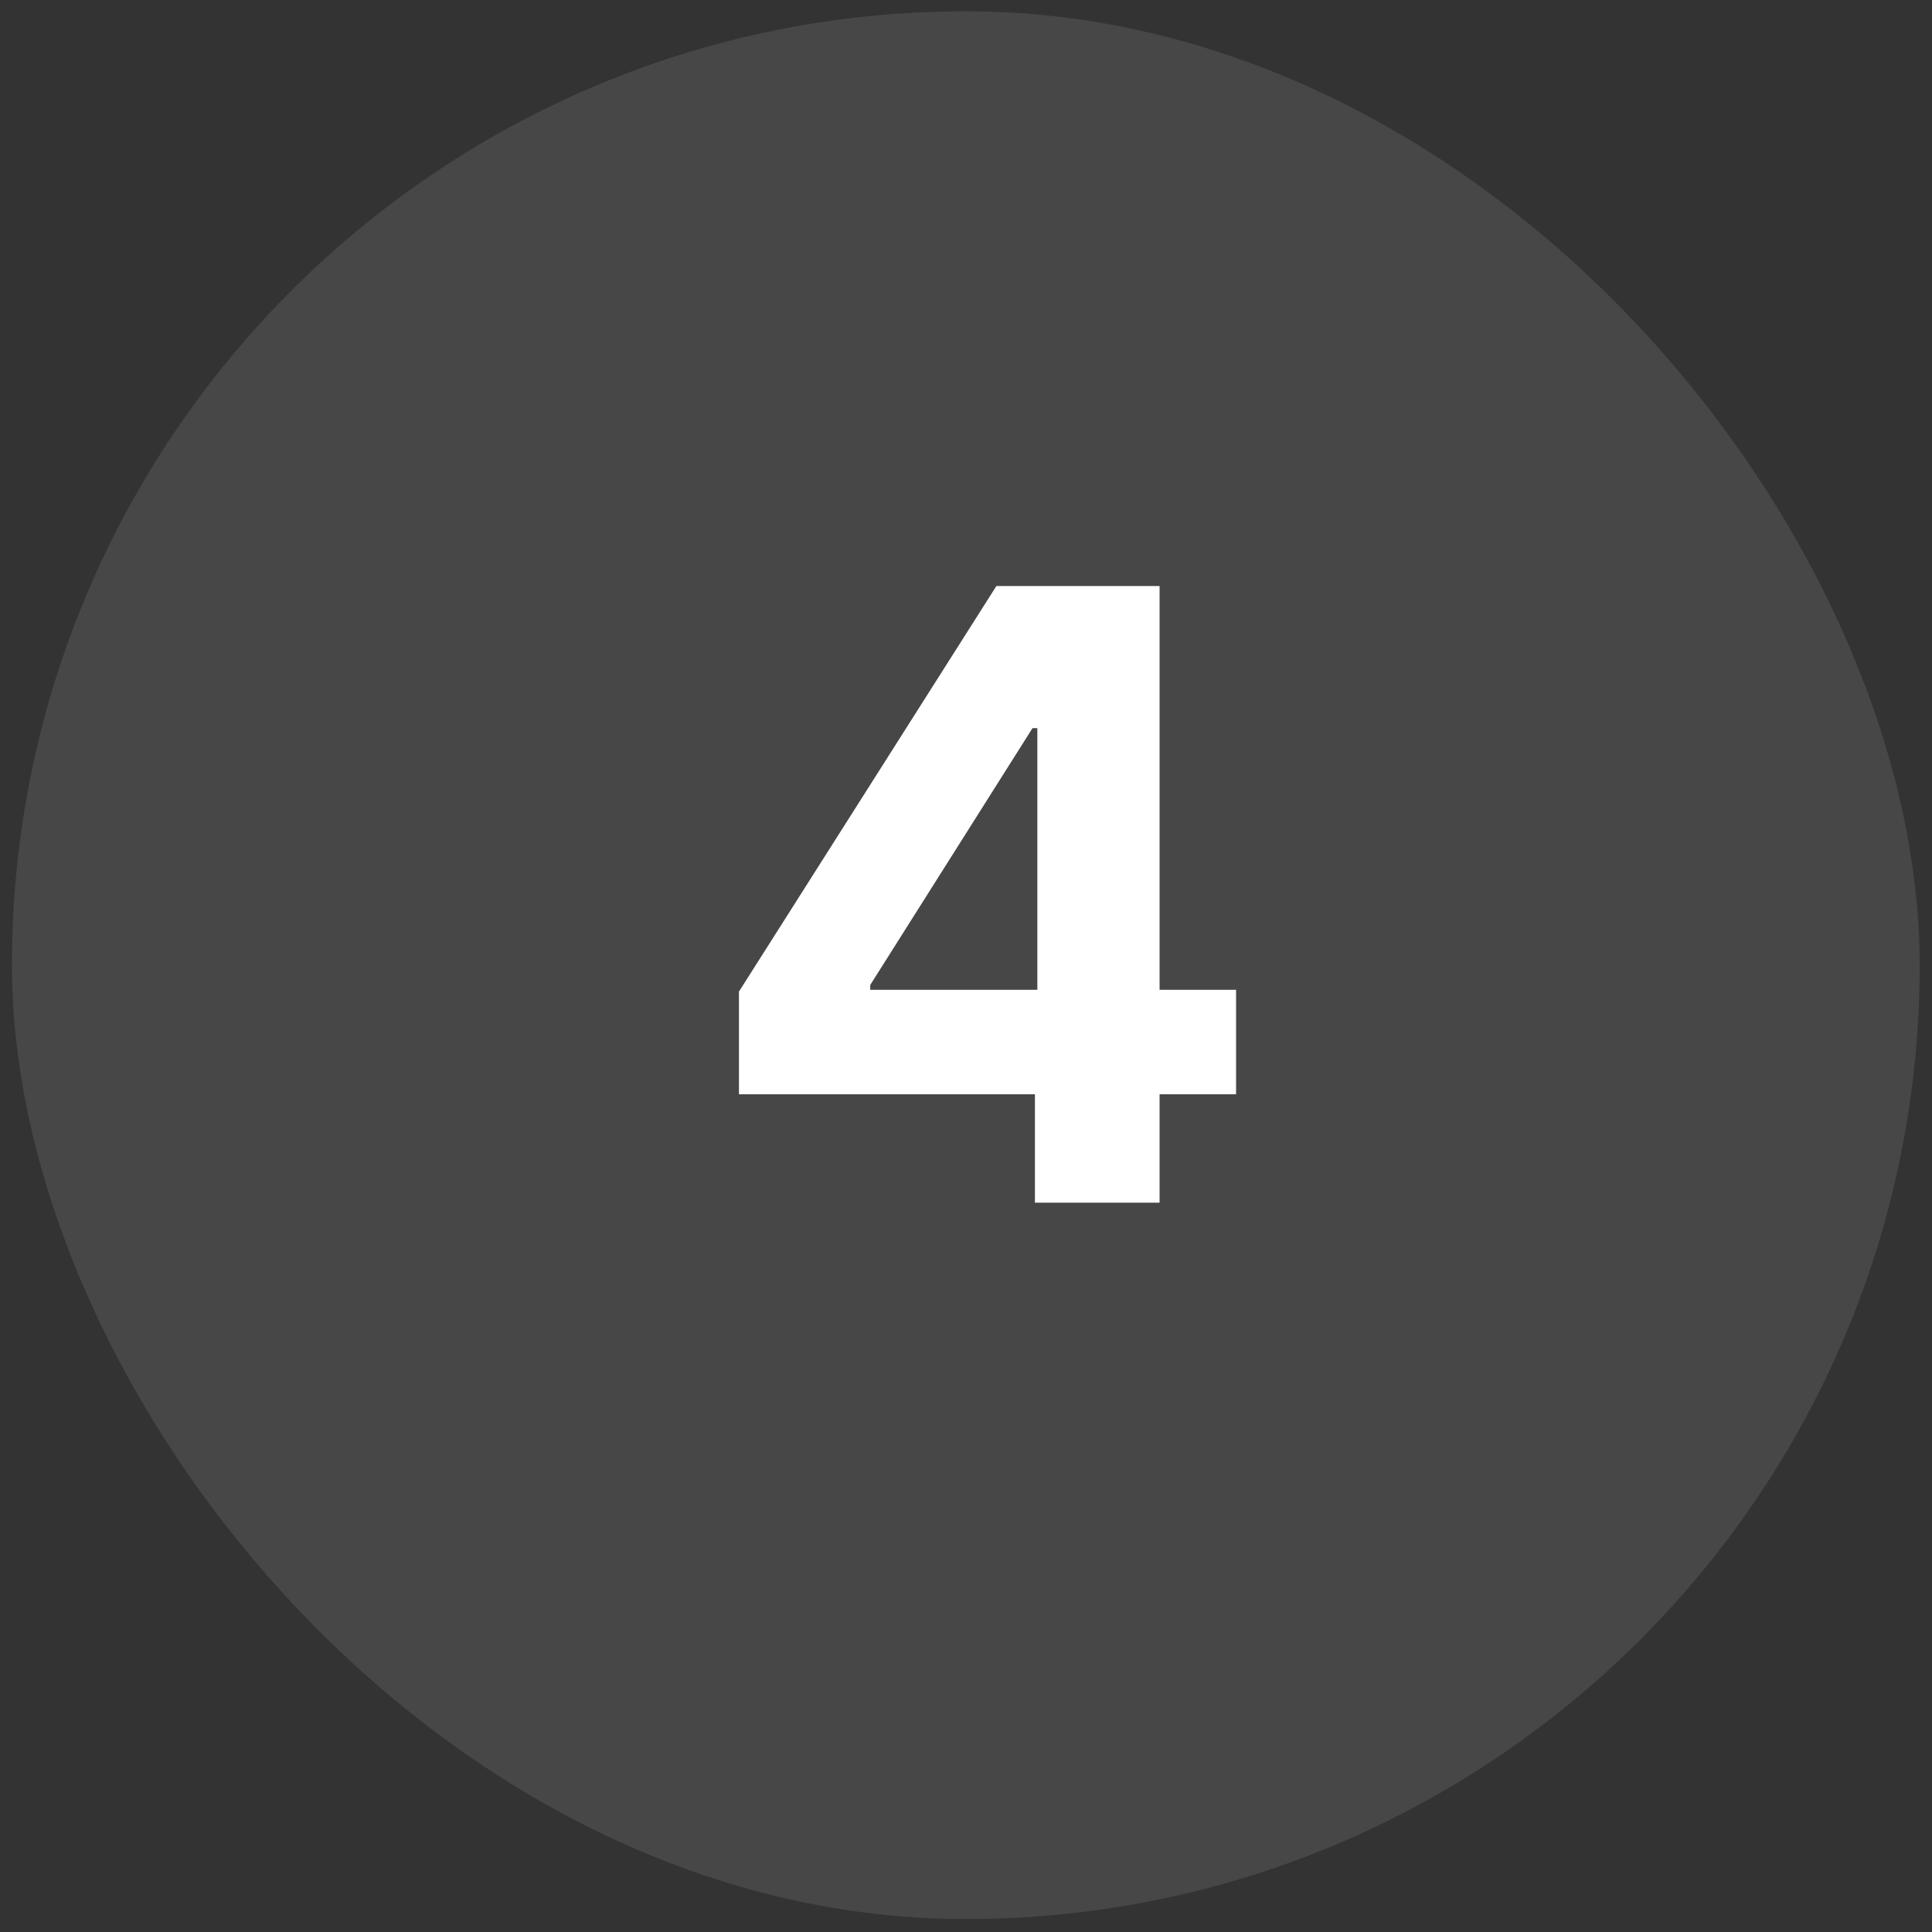
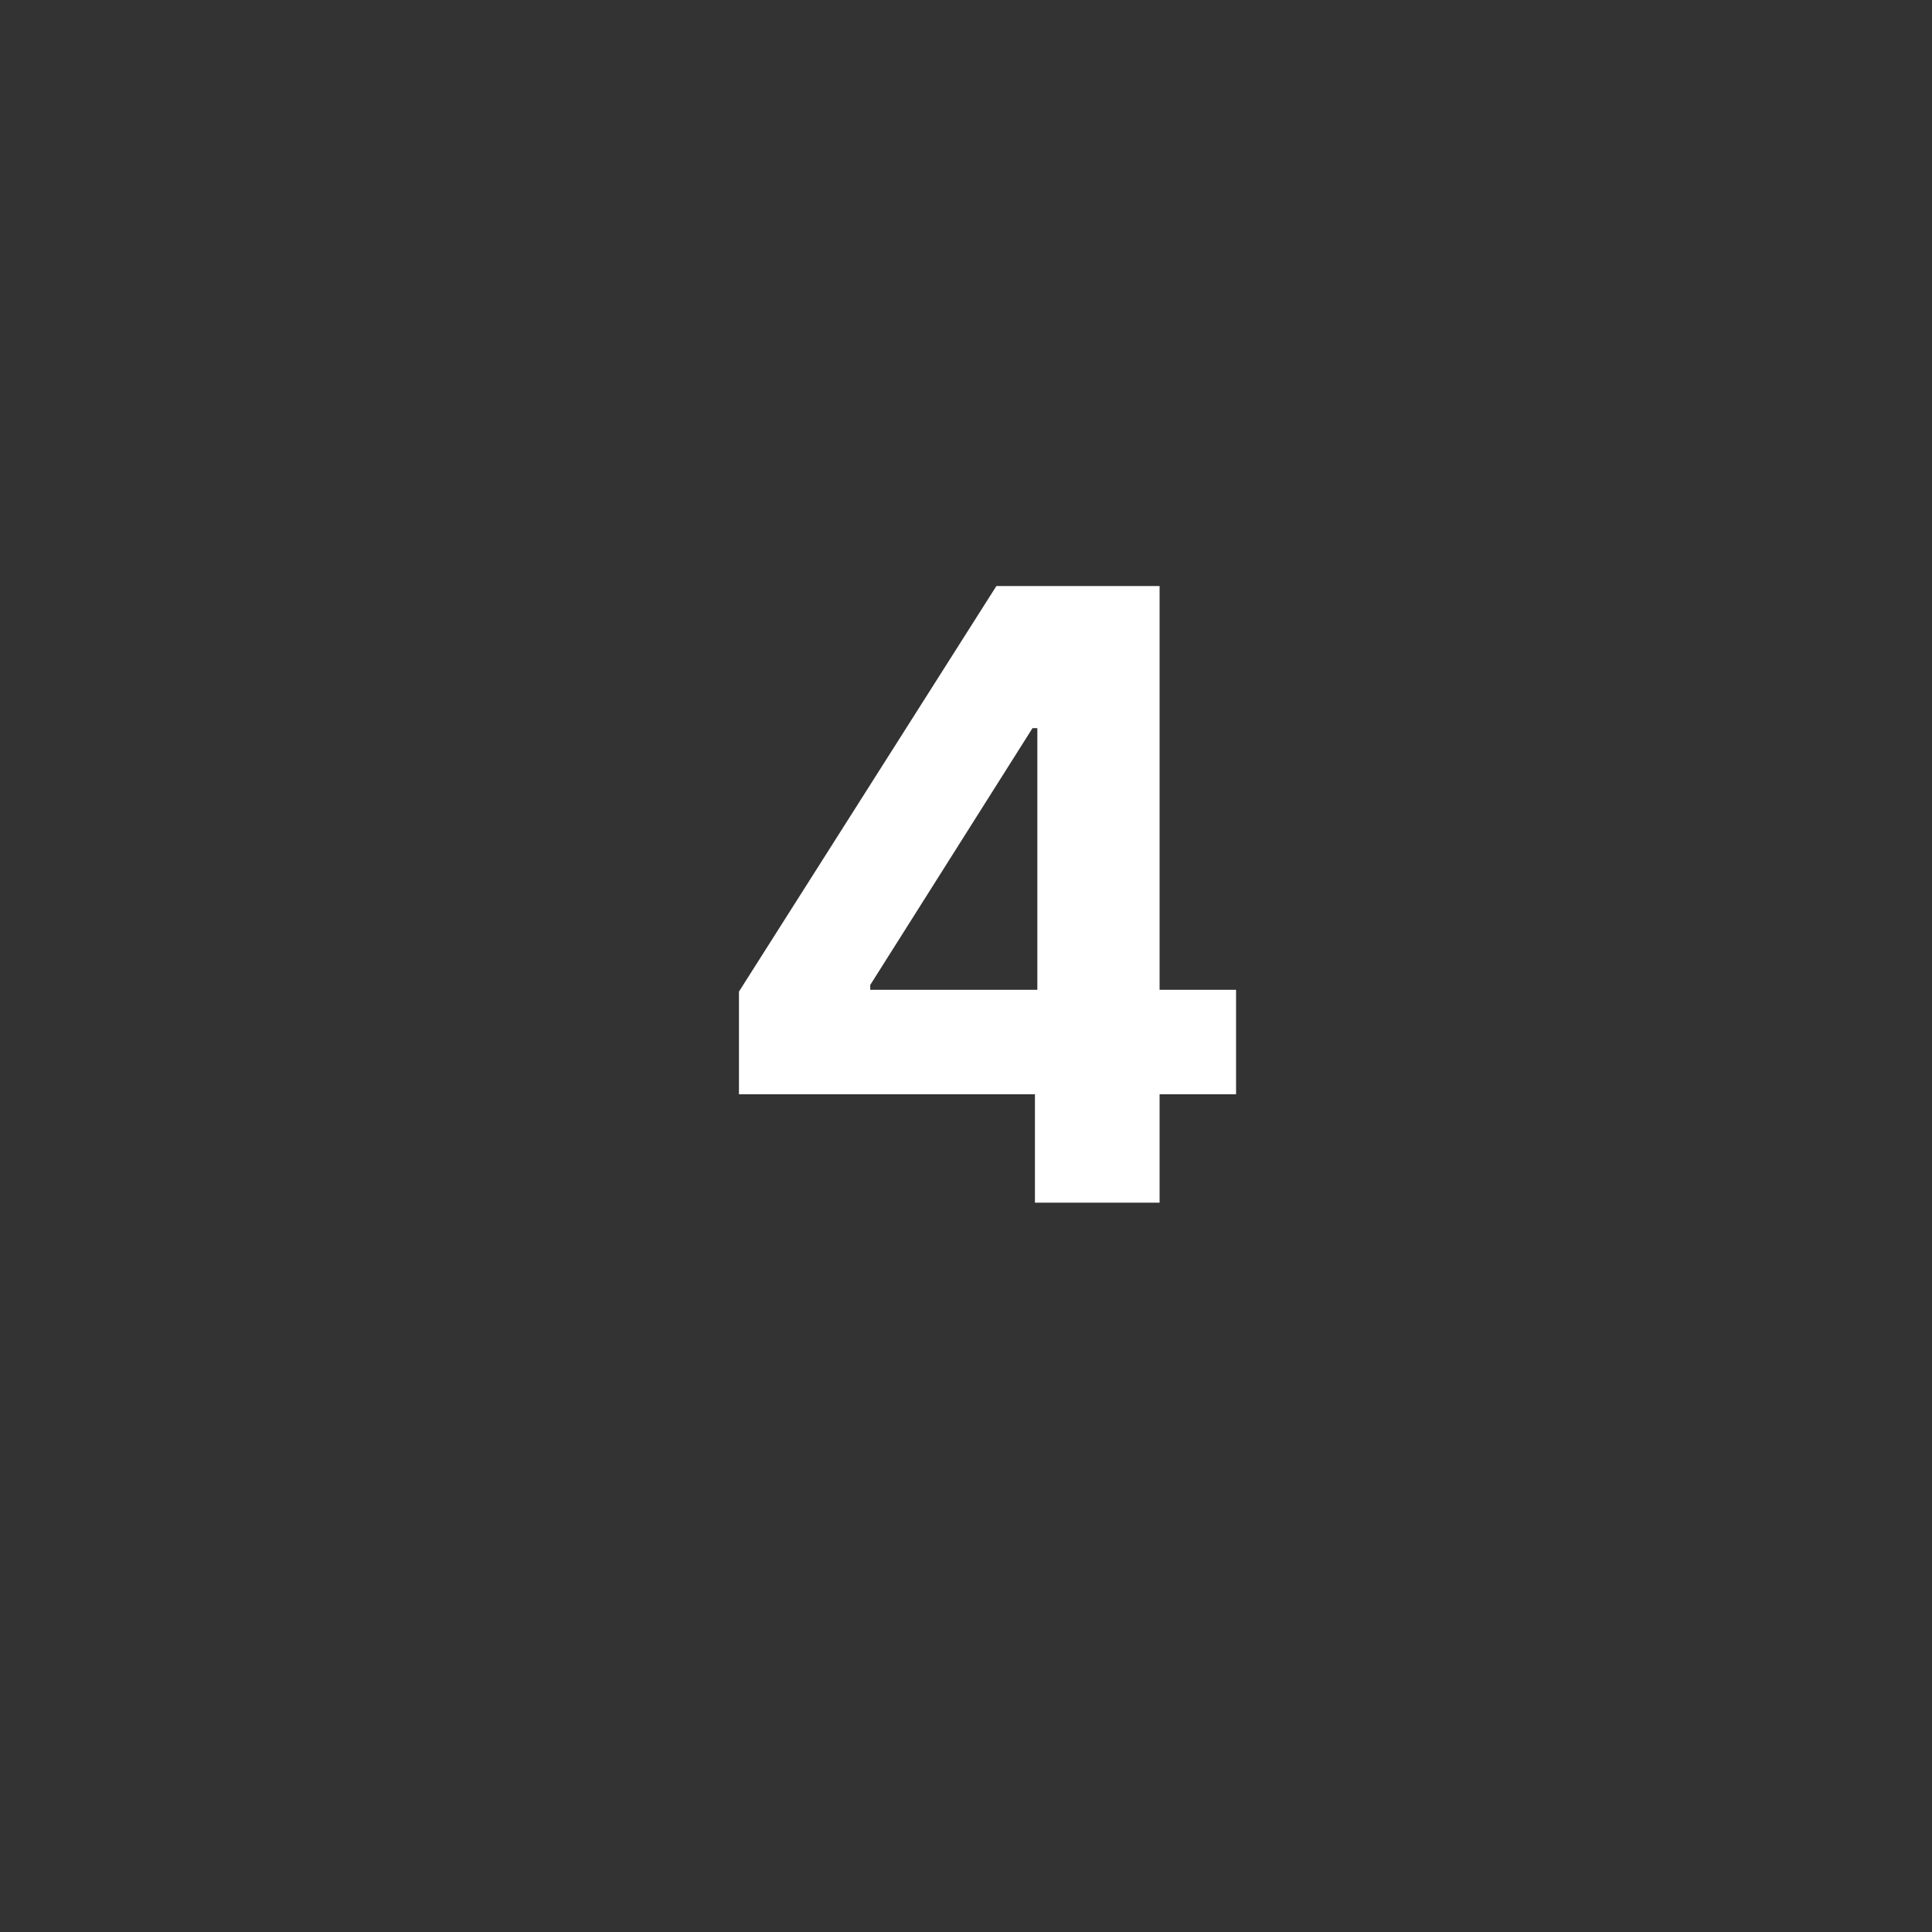
<svg xmlns="http://www.w3.org/2000/svg" width="56" height="56" viewBox="0 0 56 56" fill="none">
  <rect x="0" y="0" width="56" height="56" fill="#333333" stroke="none" />
-   <rect x="0.346" y="0.327" width="55.297" height="55.297" rx="27.648" fill="white" fill-opacity="0.1" />
  <path d="M21.419 31.718V28.742L28.881 16.986H31.447V21.105H29.928L25.224 28.55V28.69H35.828V31.718H21.419ZM29.998 34.86V30.81L30.068 29.492V16.986H33.611V34.86H29.998Z" fill="white" />
</svg>